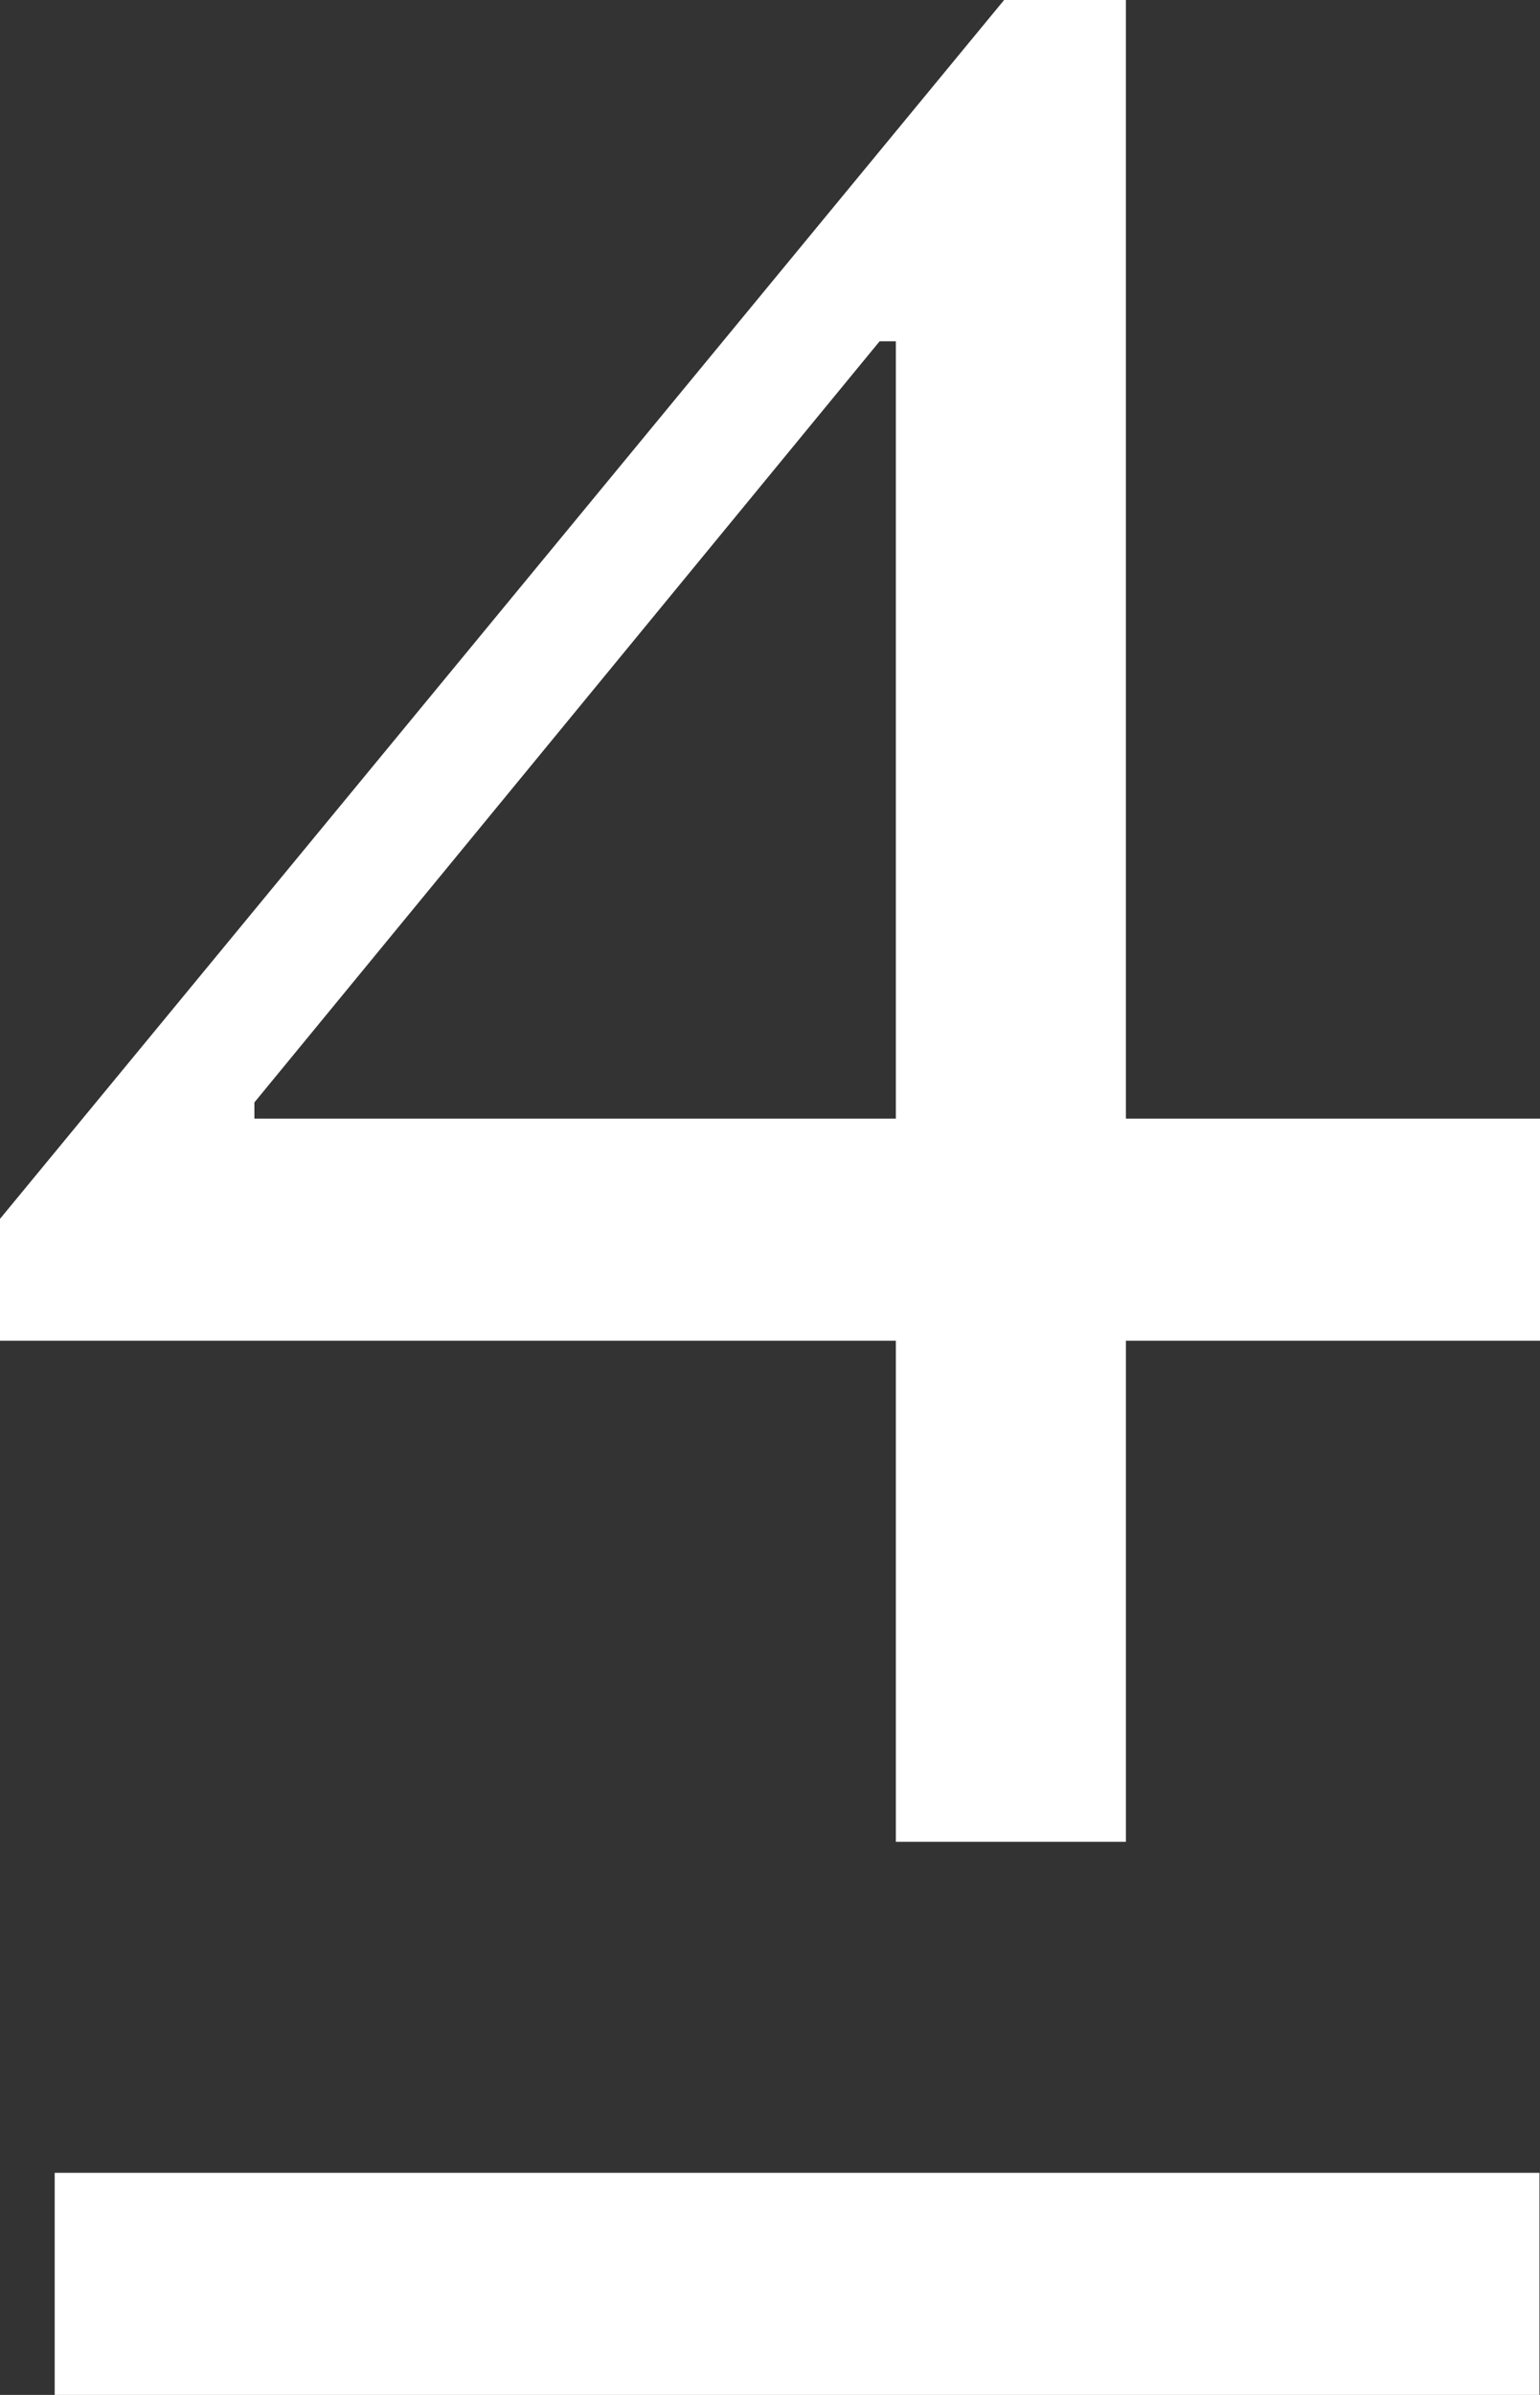
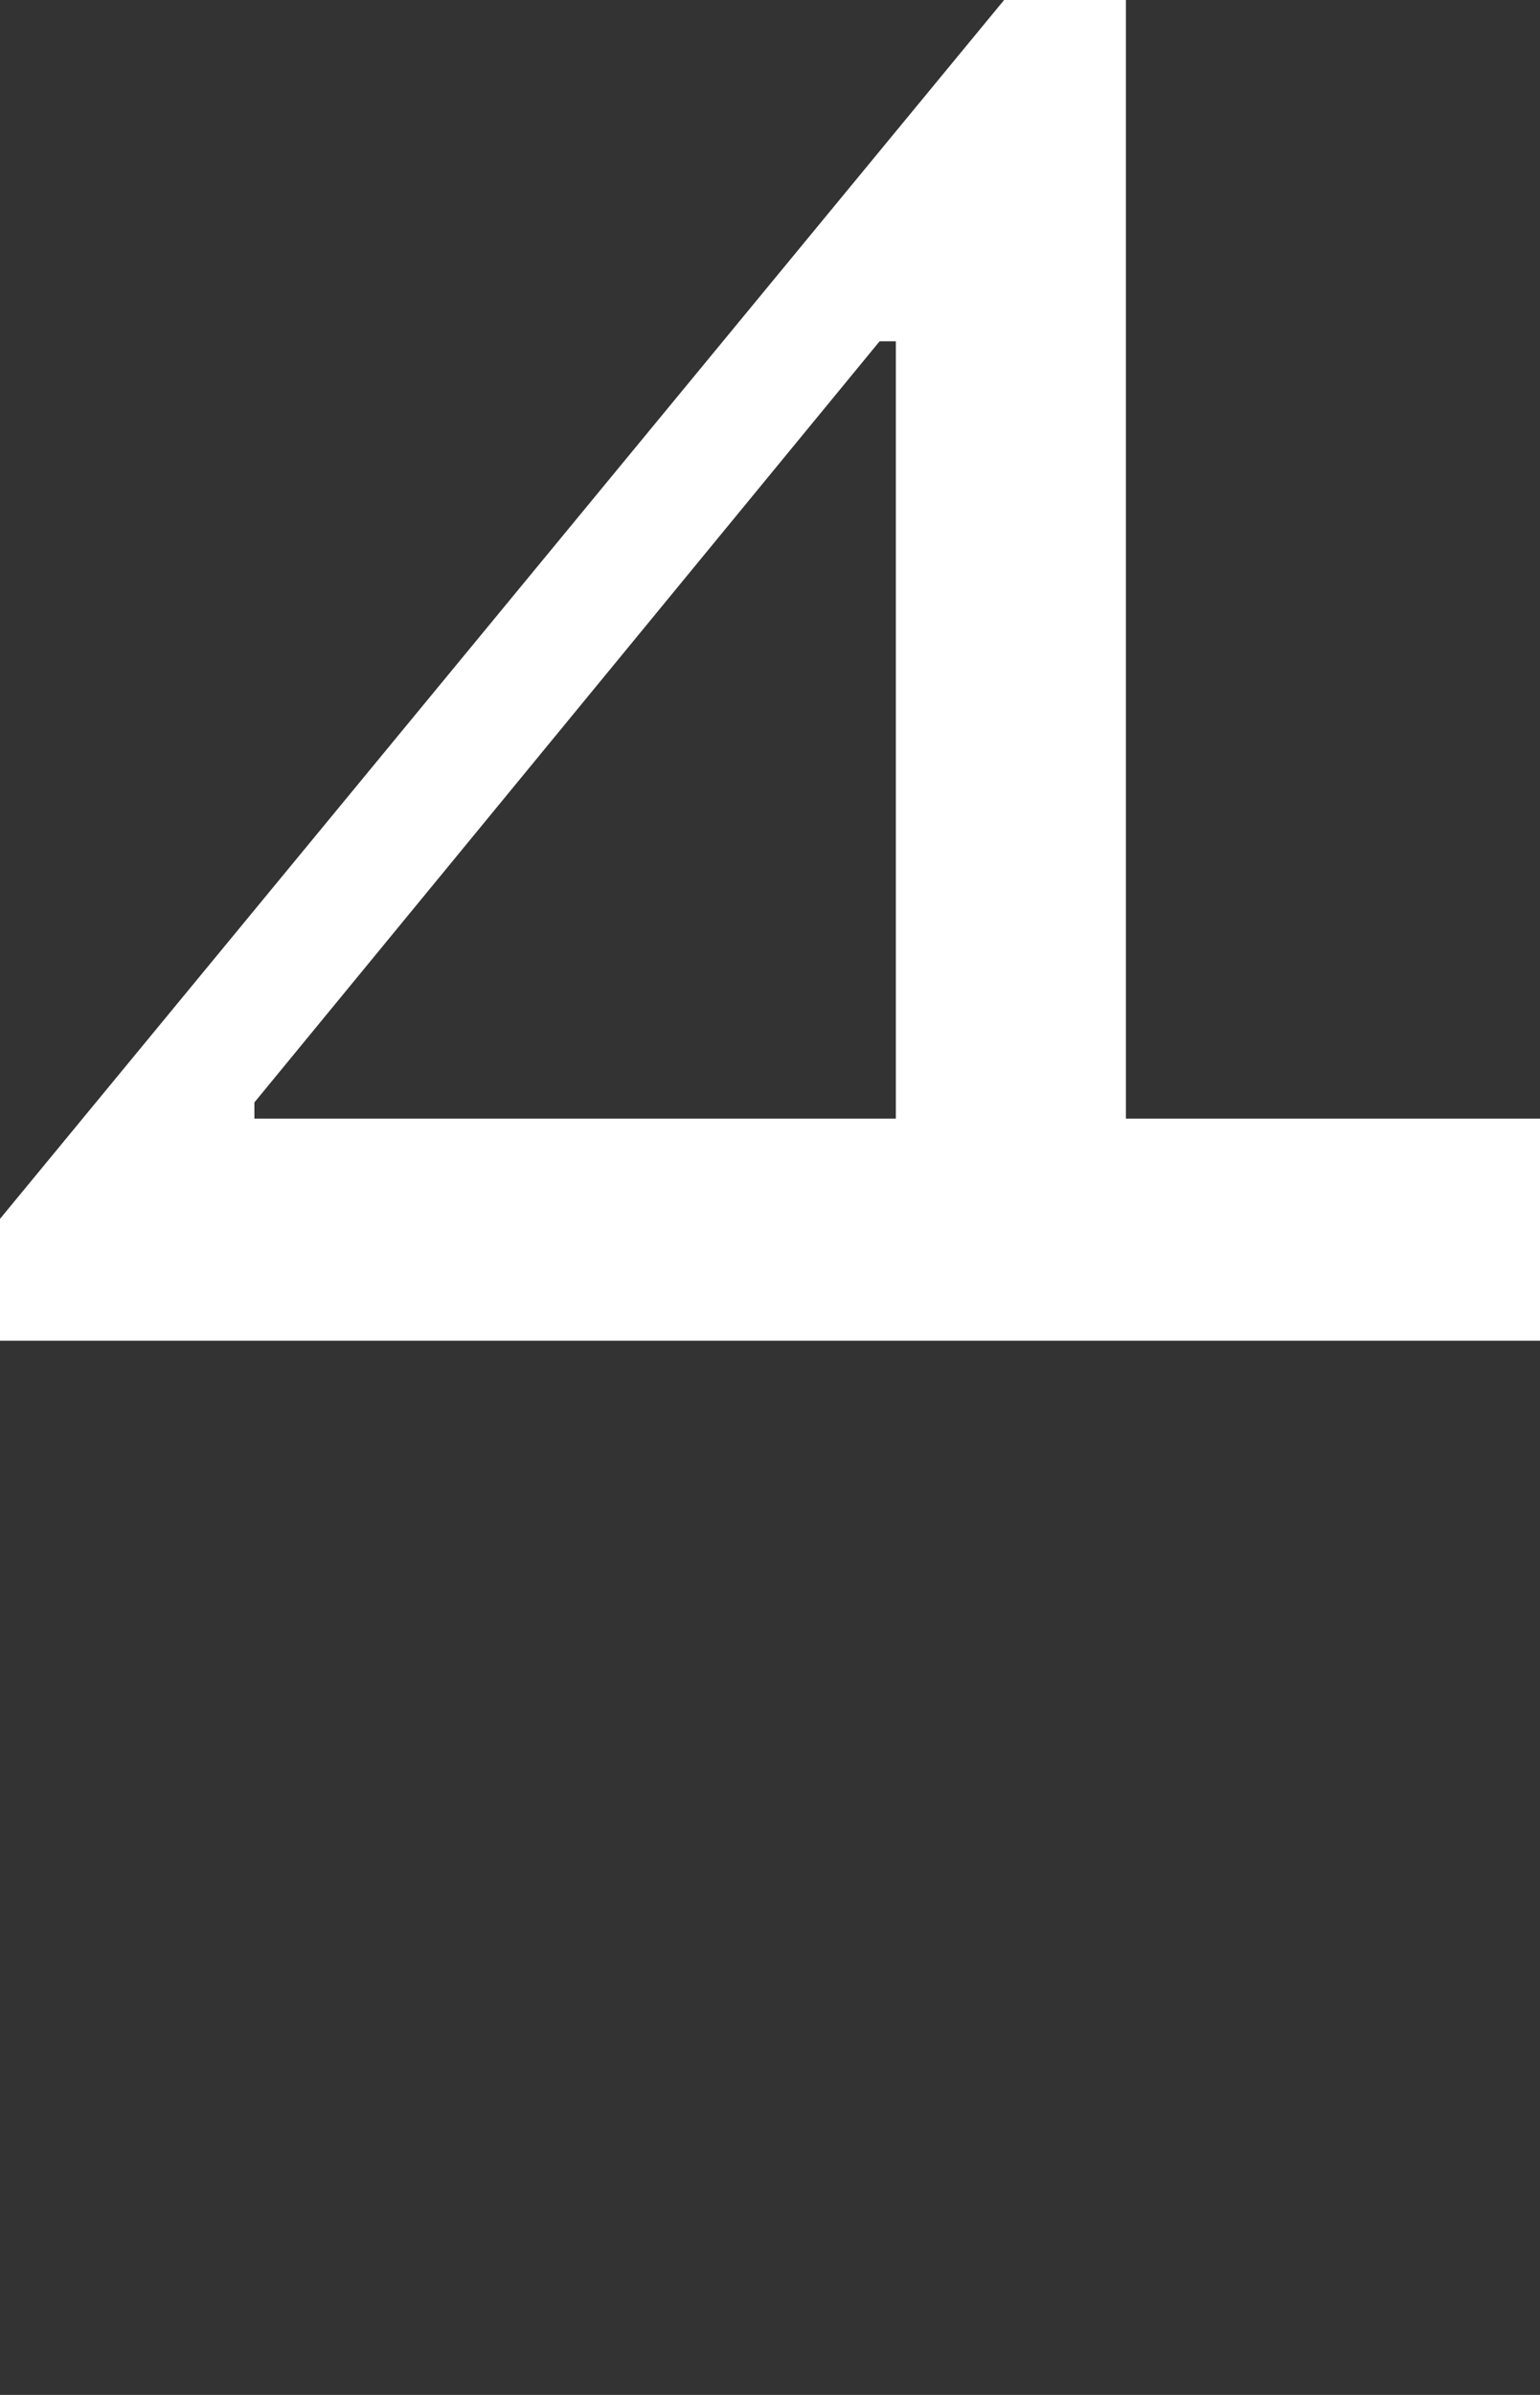
<svg xmlns="http://www.w3.org/2000/svg" viewBox="0 0 56.9 88.42">
  <rect x="0" y="0" width="56.9" height="88.42" fill="#333333" stroke="none" />
  <defs>
    <style>
.cls-1 { fill: #fff; }
</style>
  </defs>
-   <path class="cls-1" d="M33.1,68v-18.5H0v-4.5L37.1,0h4.5V41.3h15.3v8.2h-15.3v18.5h-8.5ZM9.4,40.7v.6h23.7V12.6h-.6L9.4,40.7Z" />
-   <rect class="cls-1" x="2.02" y="80.22" width="54.86" height="8.2" />
+   <path class="cls-1" d="M33.1,68v-18.5H0v-4.5L37.1,0h4.5V41.3h15.3v8.2h-15.3h-8.5ZM9.4,40.7v.6h23.7V12.6h-.6L9.4,40.7Z" />
</svg>